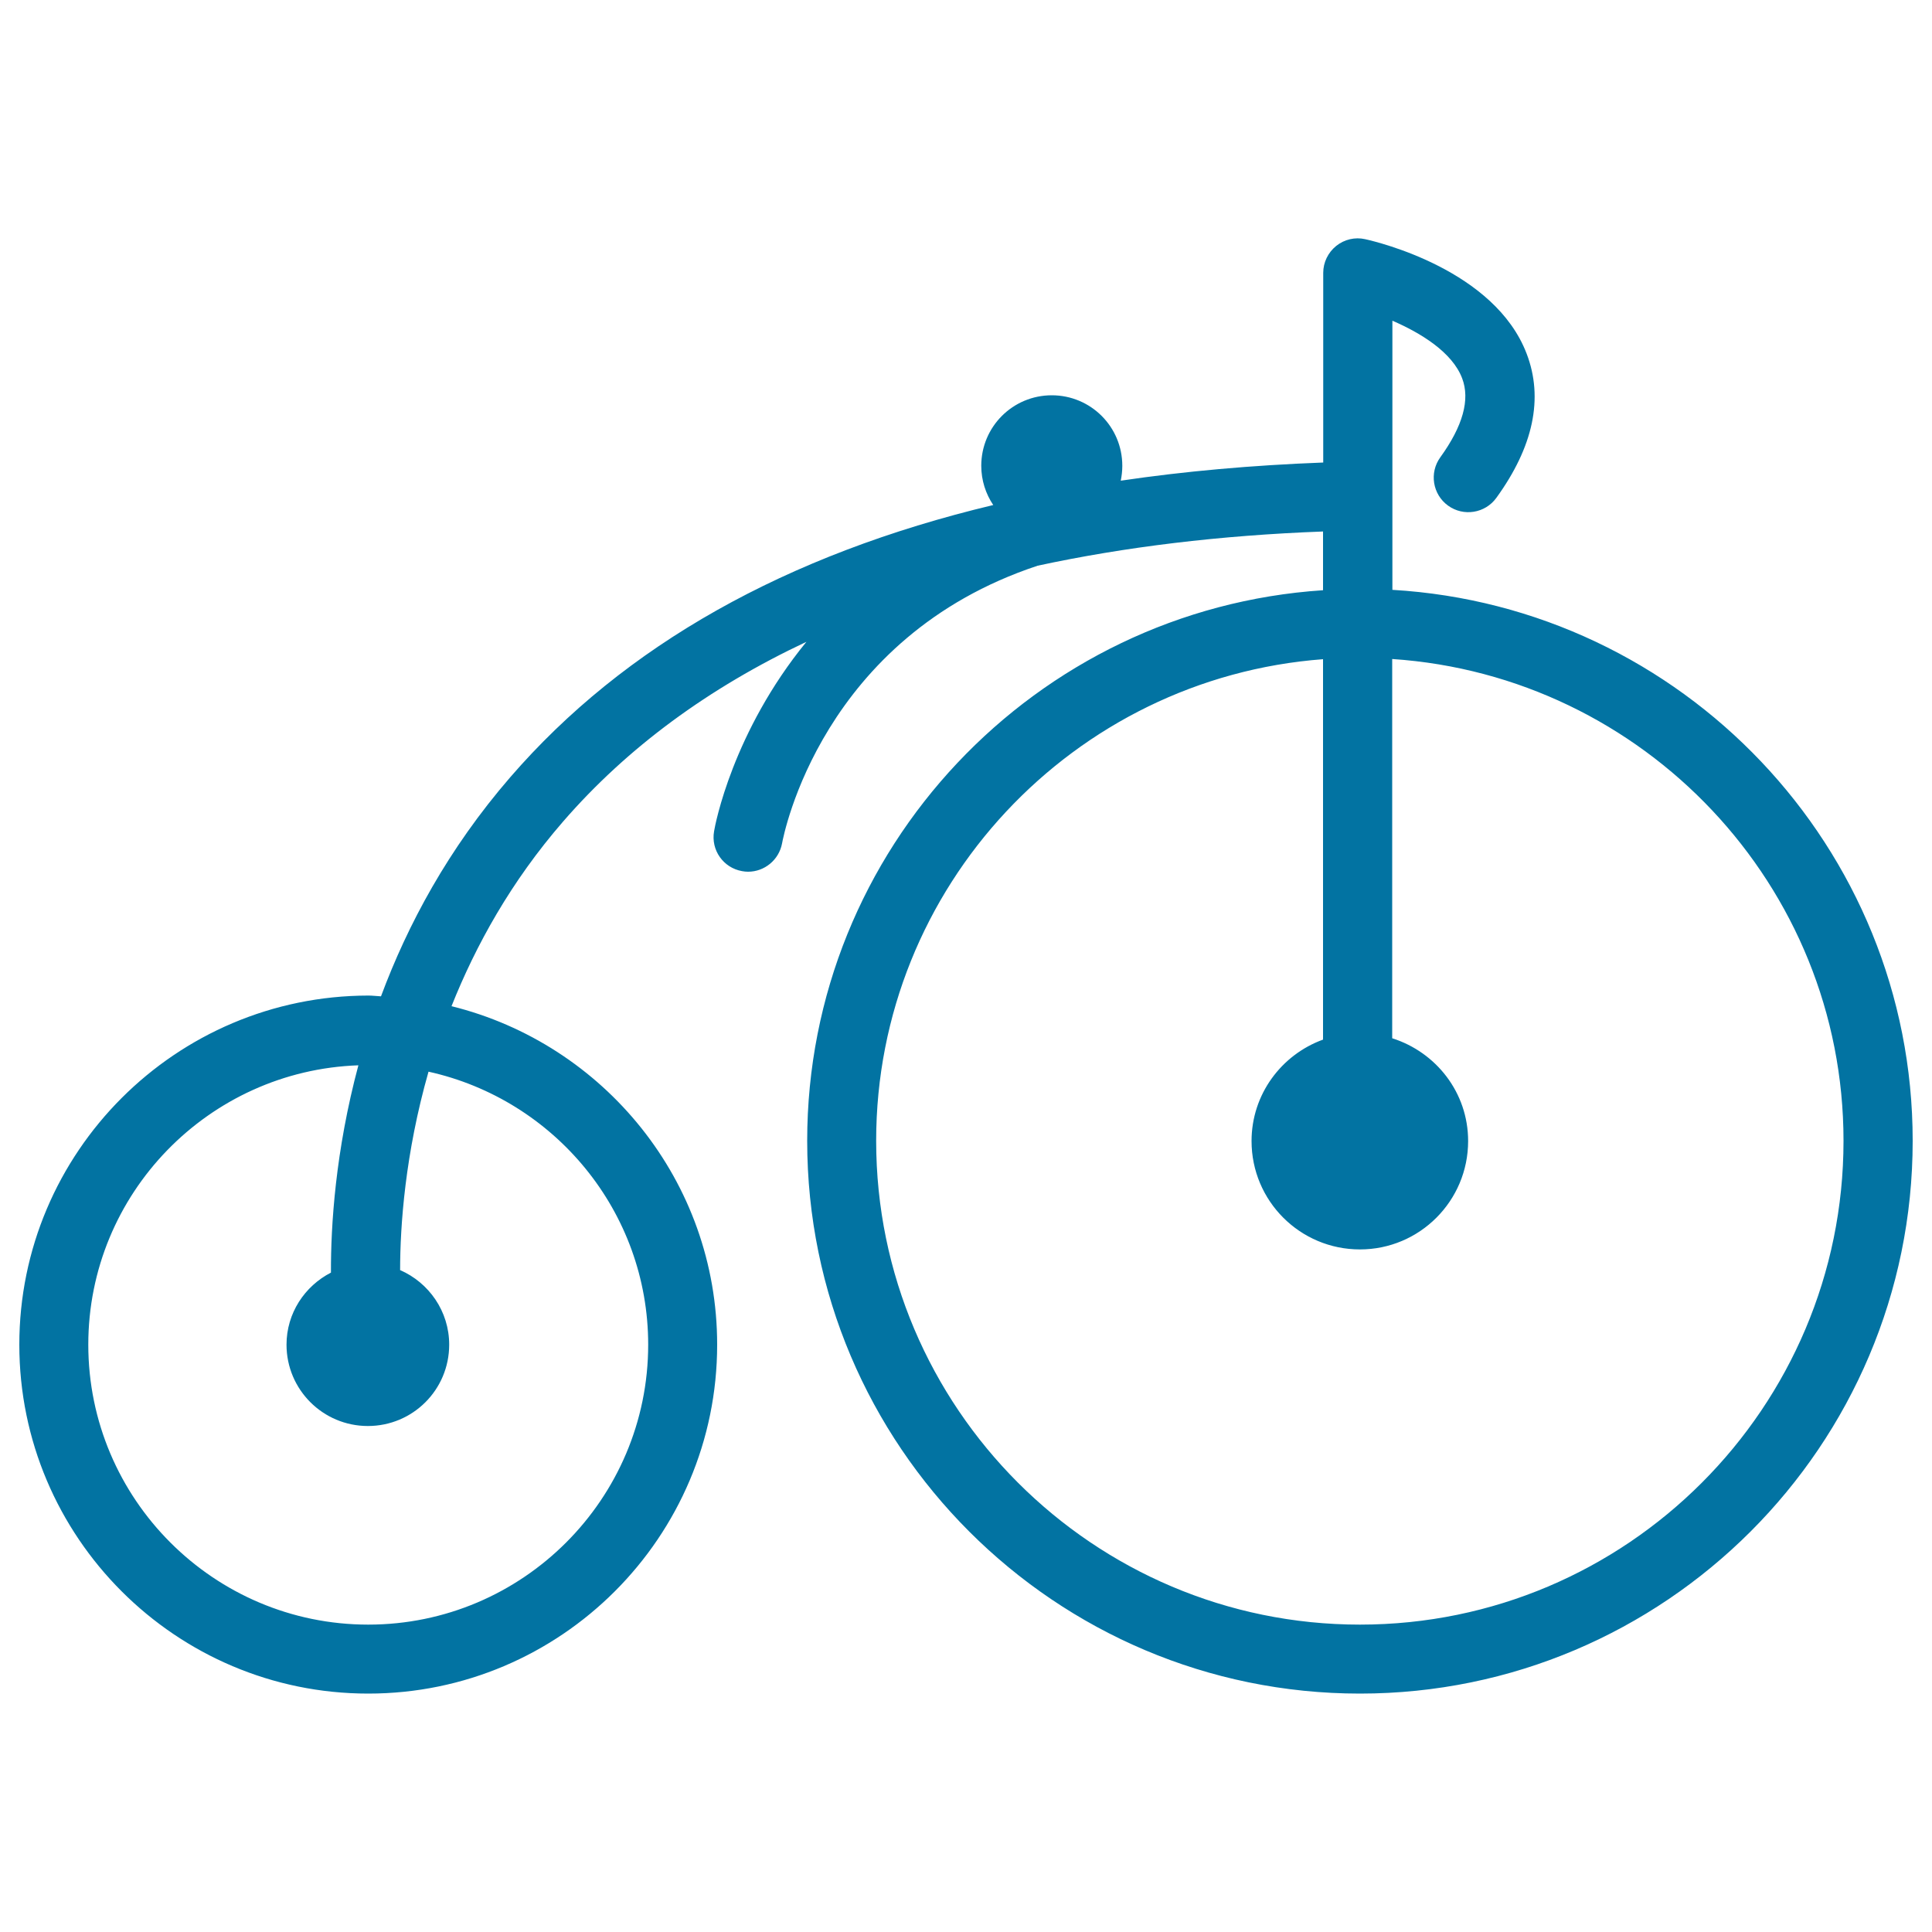
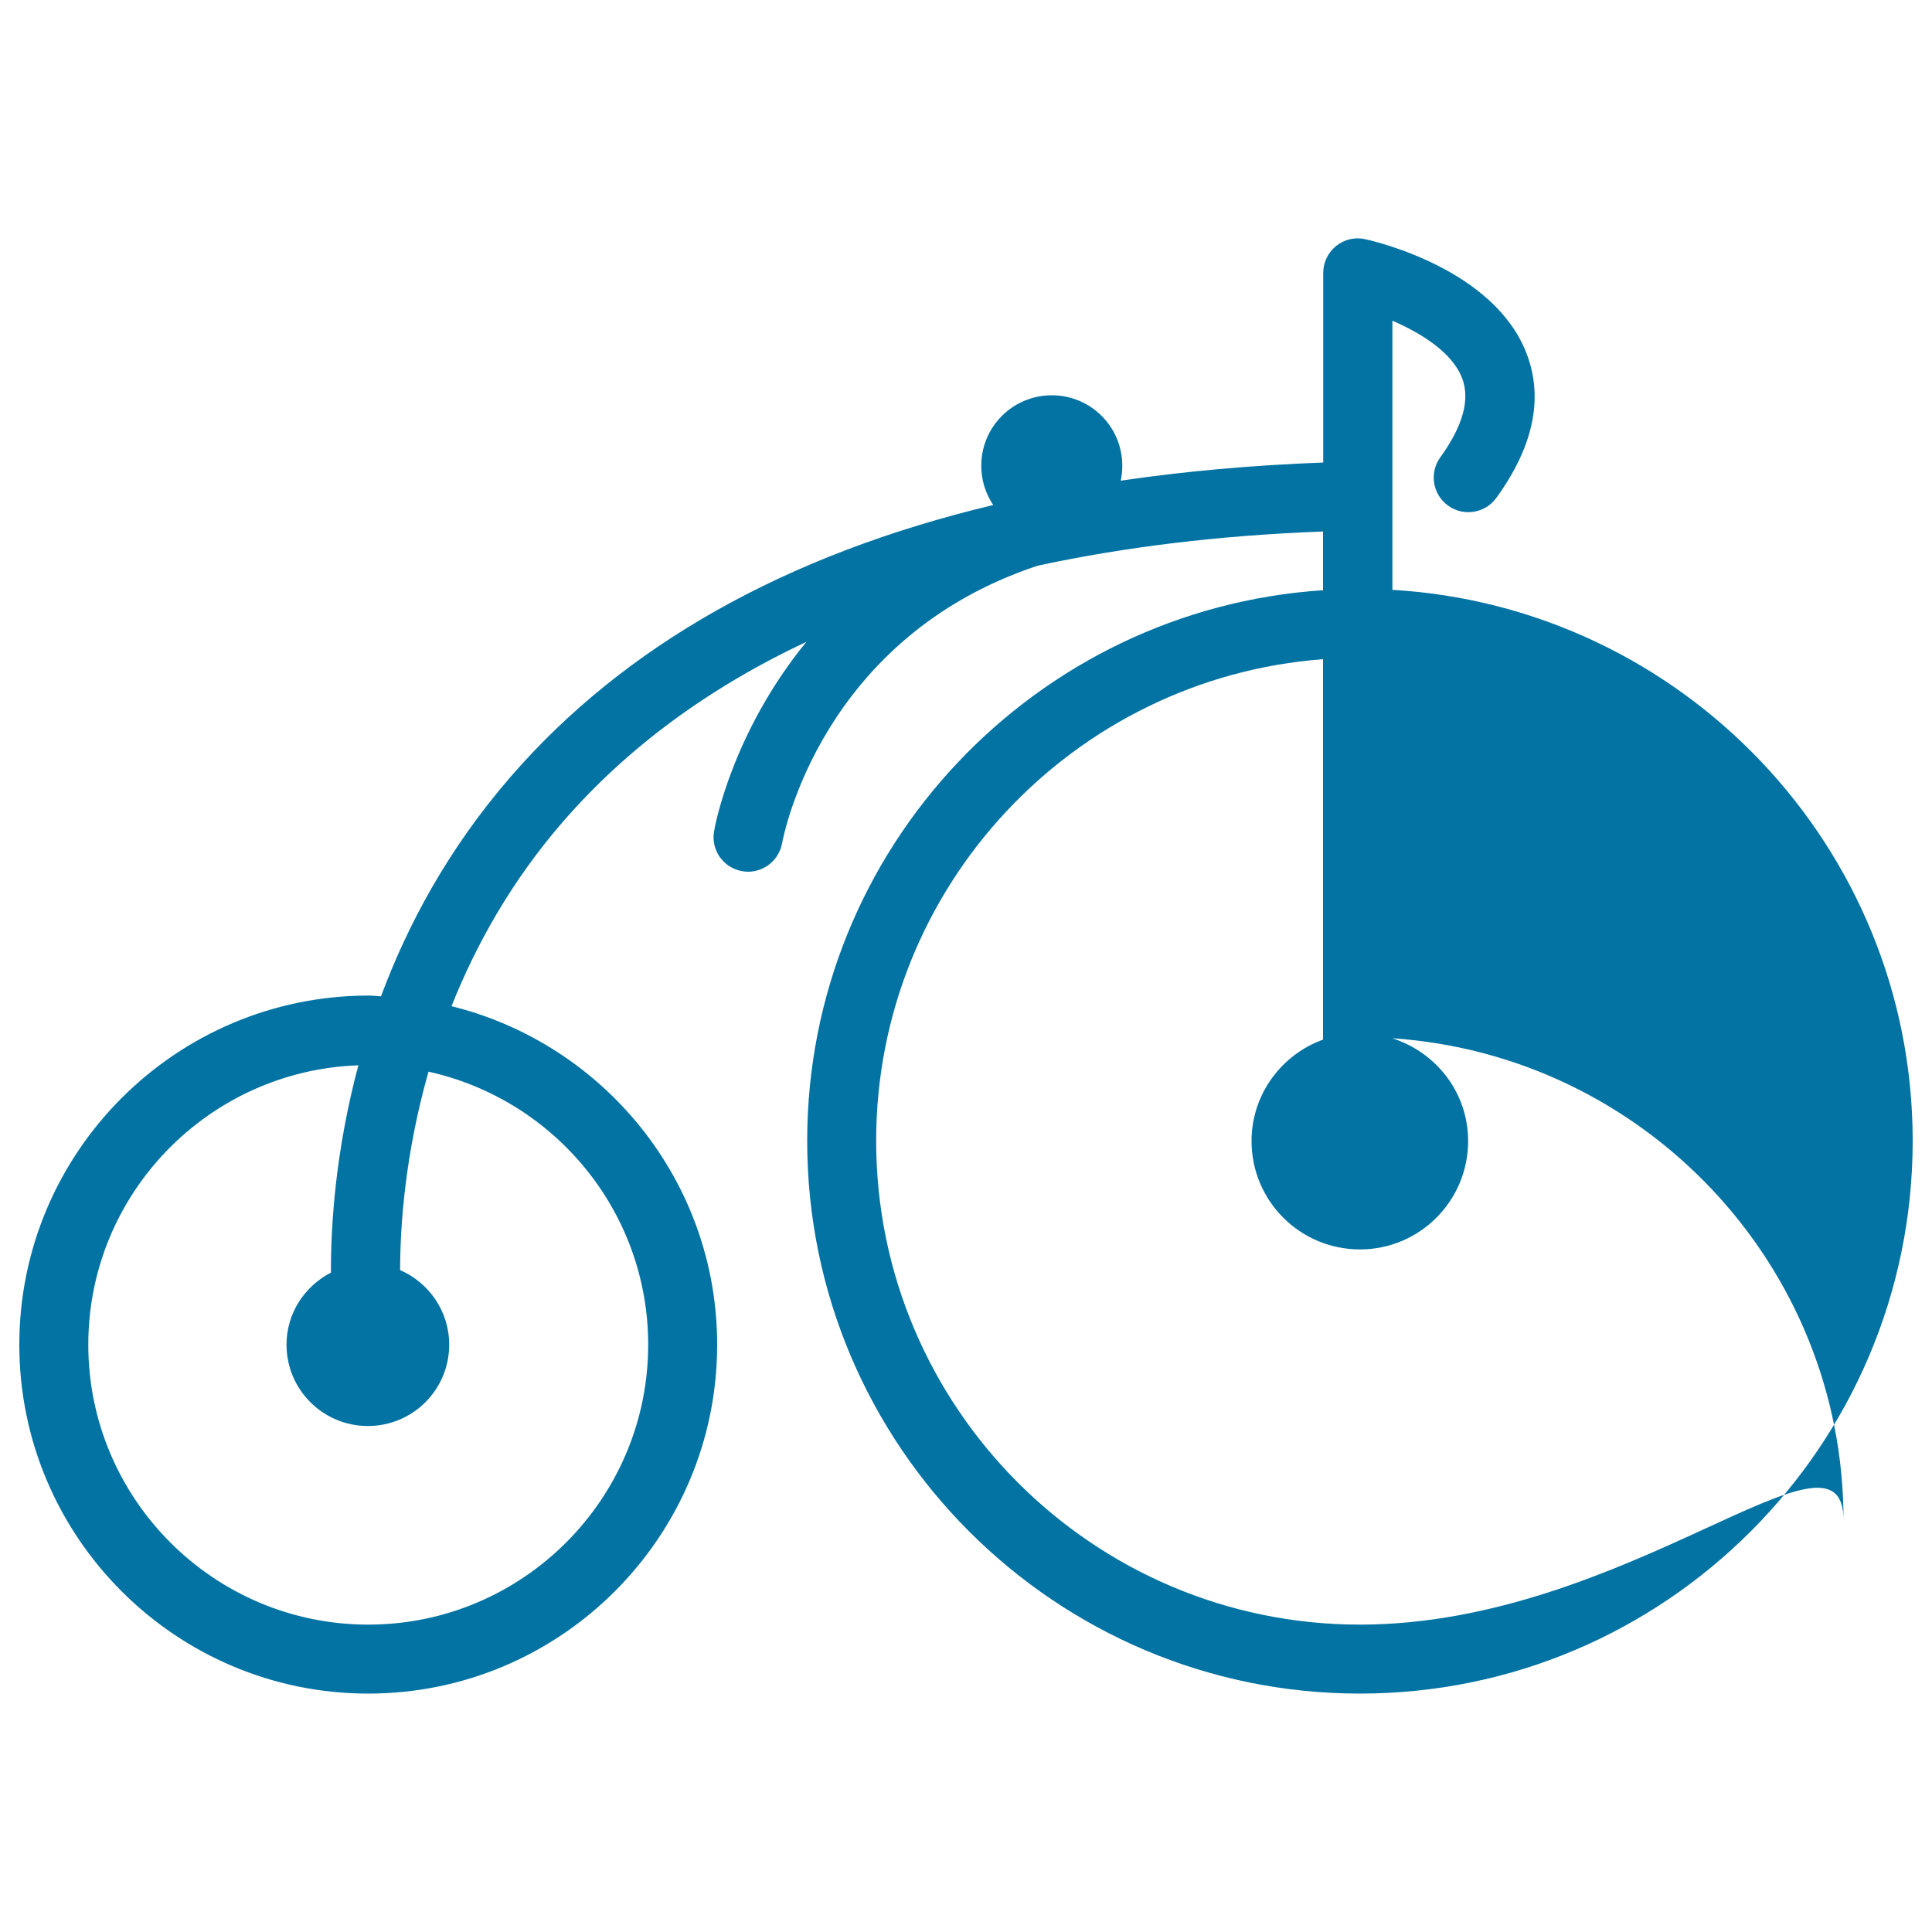
<svg xmlns="http://www.w3.org/2000/svg" viewBox="0 0 1000 1000" style="fill:#0273a2">
  <title>Vintage Bike With Big Wheel SVG icon</title>
  <g>
-     <path d="M720.7,305.3v-37.3v-29.7V166c14.6,6.3,31,16.3,36.1,29.8c4.2,11,0.4,24.7-11.3,40.9c-5.8,8-4,19.2,4,25c8,5.8,19.2,4,25-4c19.2-26.5,24.5-51.6,15.7-74.6c-16.5-43.3-76.8-57.8-83.6-59.3c-5.2-1.2-10.8,0.1-15,3.5c-4.2,3.4-6.7,8.5-6.7,13.9v98.2c-36.8,1.4-71.7,4.5-104.8,9.4c0.5-2.5,0.8-5,0.8-7.7c0-20.2-16.3-36.5-36.5-36.5c-20.2,0-36.5,16.3-36.5,36.5c0,7.5,2.3,14.5,6.2,20.3C406.9,287,323.1,334.1,264.1,402.3c-32.1,37.1-53.1,76.3-66.9,113.4c-2.2-0.1-4.3-0.4-6.5-0.4C91,515.4,10,596.4,10,696c0,99.6,81,180.6,180.6,180.6c99.6,0,180.6-81,180.6-180.6c0-84.7-58.7-155.7-137.5-175.2c12.6-31.6,30.8-64.5,57.7-95.5c33.2-38.3,75.4-69.3,126-93.1c-38.2,46.7-47.3,94.8-47.8,98.1c-1.7,9.7,4.8,18.9,14.5,20.6c1.1,0.2,2.1,0.3,3.1,0.3c8.5,0,16-6.1,17.6-14.7c0.8-4.3,20.5-106.7,132.3-143.7c45-9.7,94.1-15.7,147.7-17.7v30.4C536,315.3,417.8,439.2,417.8,590.5c0,157.8,128.3,286.1,286.1,286.1c157.7,0,286.1-128.3,286.1-286.1C990,438.5,870.6,314.1,720.7,305.3z M335.5,696c0,79.9-65,144.9-144.9,144.9c-79.9,0-144.9-65-144.9-144.9c0-78.2,62.3-141.9,139.8-144.6c-11.9,44.4-14.3,83-14.2,107.3c-13.6,7-23,21-23,37.3c0,23.3,18.9,42.1,42.1,42.1c23.3,0,42.1-18.8,42.1-42.1c0-17.3-10.5-32.1-25.4-38.6c0-23,2.6-60.3,14.7-102.7C286.9,569.1,335.5,627,335.5,696z M703.9,840.9c-138,0-250.4-112.3-250.4-250.4c0-131.6,102.2-239.6,231.3-249.3v196.9c-21.5,7.8-37,28.3-37,52.5c0,31,25.1,56.1,56.1,56.1c30.9,0,56-25.1,56-56.1c0-25.1-16.6-46-39.3-53.2V341.1c130.2,8.7,233.6,117.1,233.6,249.4C954.2,728.6,842,840.9,703.9,840.9z" />
+     <path d="M720.7,305.3v-37.3v-29.7V166c14.6,6.3,31,16.3,36.1,29.8c4.2,11,0.4,24.7-11.3,40.9c-5.8,8-4,19.2,4,25c8,5.8,19.2,4,25-4c19.2-26.5,24.5-51.6,15.7-74.6c-16.5-43.3-76.8-57.8-83.6-59.3c-5.2-1.2-10.8,0.1-15,3.5c-4.2,3.4-6.7,8.5-6.7,13.9v98.2c-36.8,1.4-71.7,4.5-104.8,9.4c0.5-2.5,0.8-5,0.8-7.7c0-20.2-16.3-36.5-36.5-36.5c-20.2,0-36.5,16.3-36.5,36.5c0,7.5,2.3,14.5,6.2,20.3C406.9,287,323.1,334.1,264.1,402.3c-32.1,37.1-53.1,76.3-66.9,113.4c-2.2-0.1-4.3-0.4-6.5-0.4C91,515.4,10,596.4,10,696c0,99.6,81,180.6,180.6,180.6c99.6,0,180.6-81,180.6-180.6c0-84.7-58.7-155.7-137.5-175.2c12.6-31.6,30.8-64.5,57.7-95.5c33.2-38.3,75.4-69.3,126-93.1c-38.2,46.7-47.3,94.8-47.8,98.1c-1.7,9.7,4.8,18.9,14.5,20.6c1.1,0.2,2.1,0.3,3.1,0.3c8.5,0,16-6.1,17.6-14.7c0.8-4.3,20.5-106.7,132.3-143.7c45-9.7,94.1-15.7,147.7-17.7v30.4C536,315.3,417.8,439.2,417.8,590.5c0,157.8,128.3,286.1,286.1,286.1c157.7,0,286.1-128.3,286.1-286.1C990,438.5,870.6,314.1,720.7,305.3z M335.5,696c0,79.9-65,144.9-144.9,144.9c-79.9,0-144.9-65-144.9-144.9c0-78.2,62.3-141.9,139.8-144.6c-11.9,44.4-14.3,83-14.2,107.3c-13.6,7-23,21-23,37.3c0,23.3,18.9,42.1,42.1,42.1c23.3,0,42.1-18.8,42.1-42.1c0-17.3-10.5-32.1-25.4-38.6c0-23,2.6-60.3,14.7-102.7C286.9,569.1,335.5,627,335.5,696z M703.9,840.9c-138,0-250.4-112.3-250.4-250.4c0-131.6,102.2-239.6,231.3-249.3v196.9c-21.5,7.8-37,28.3-37,52.5c0,31,25.1,56.1,56.1,56.1c30.9,0,56-25.1,56-56.1c0-25.1-16.6-46-39.3-53.2c130.2,8.7,233.6,117.1,233.6,249.4C954.2,728.6,842,840.9,703.9,840.9z" />
  </g>
</svg>